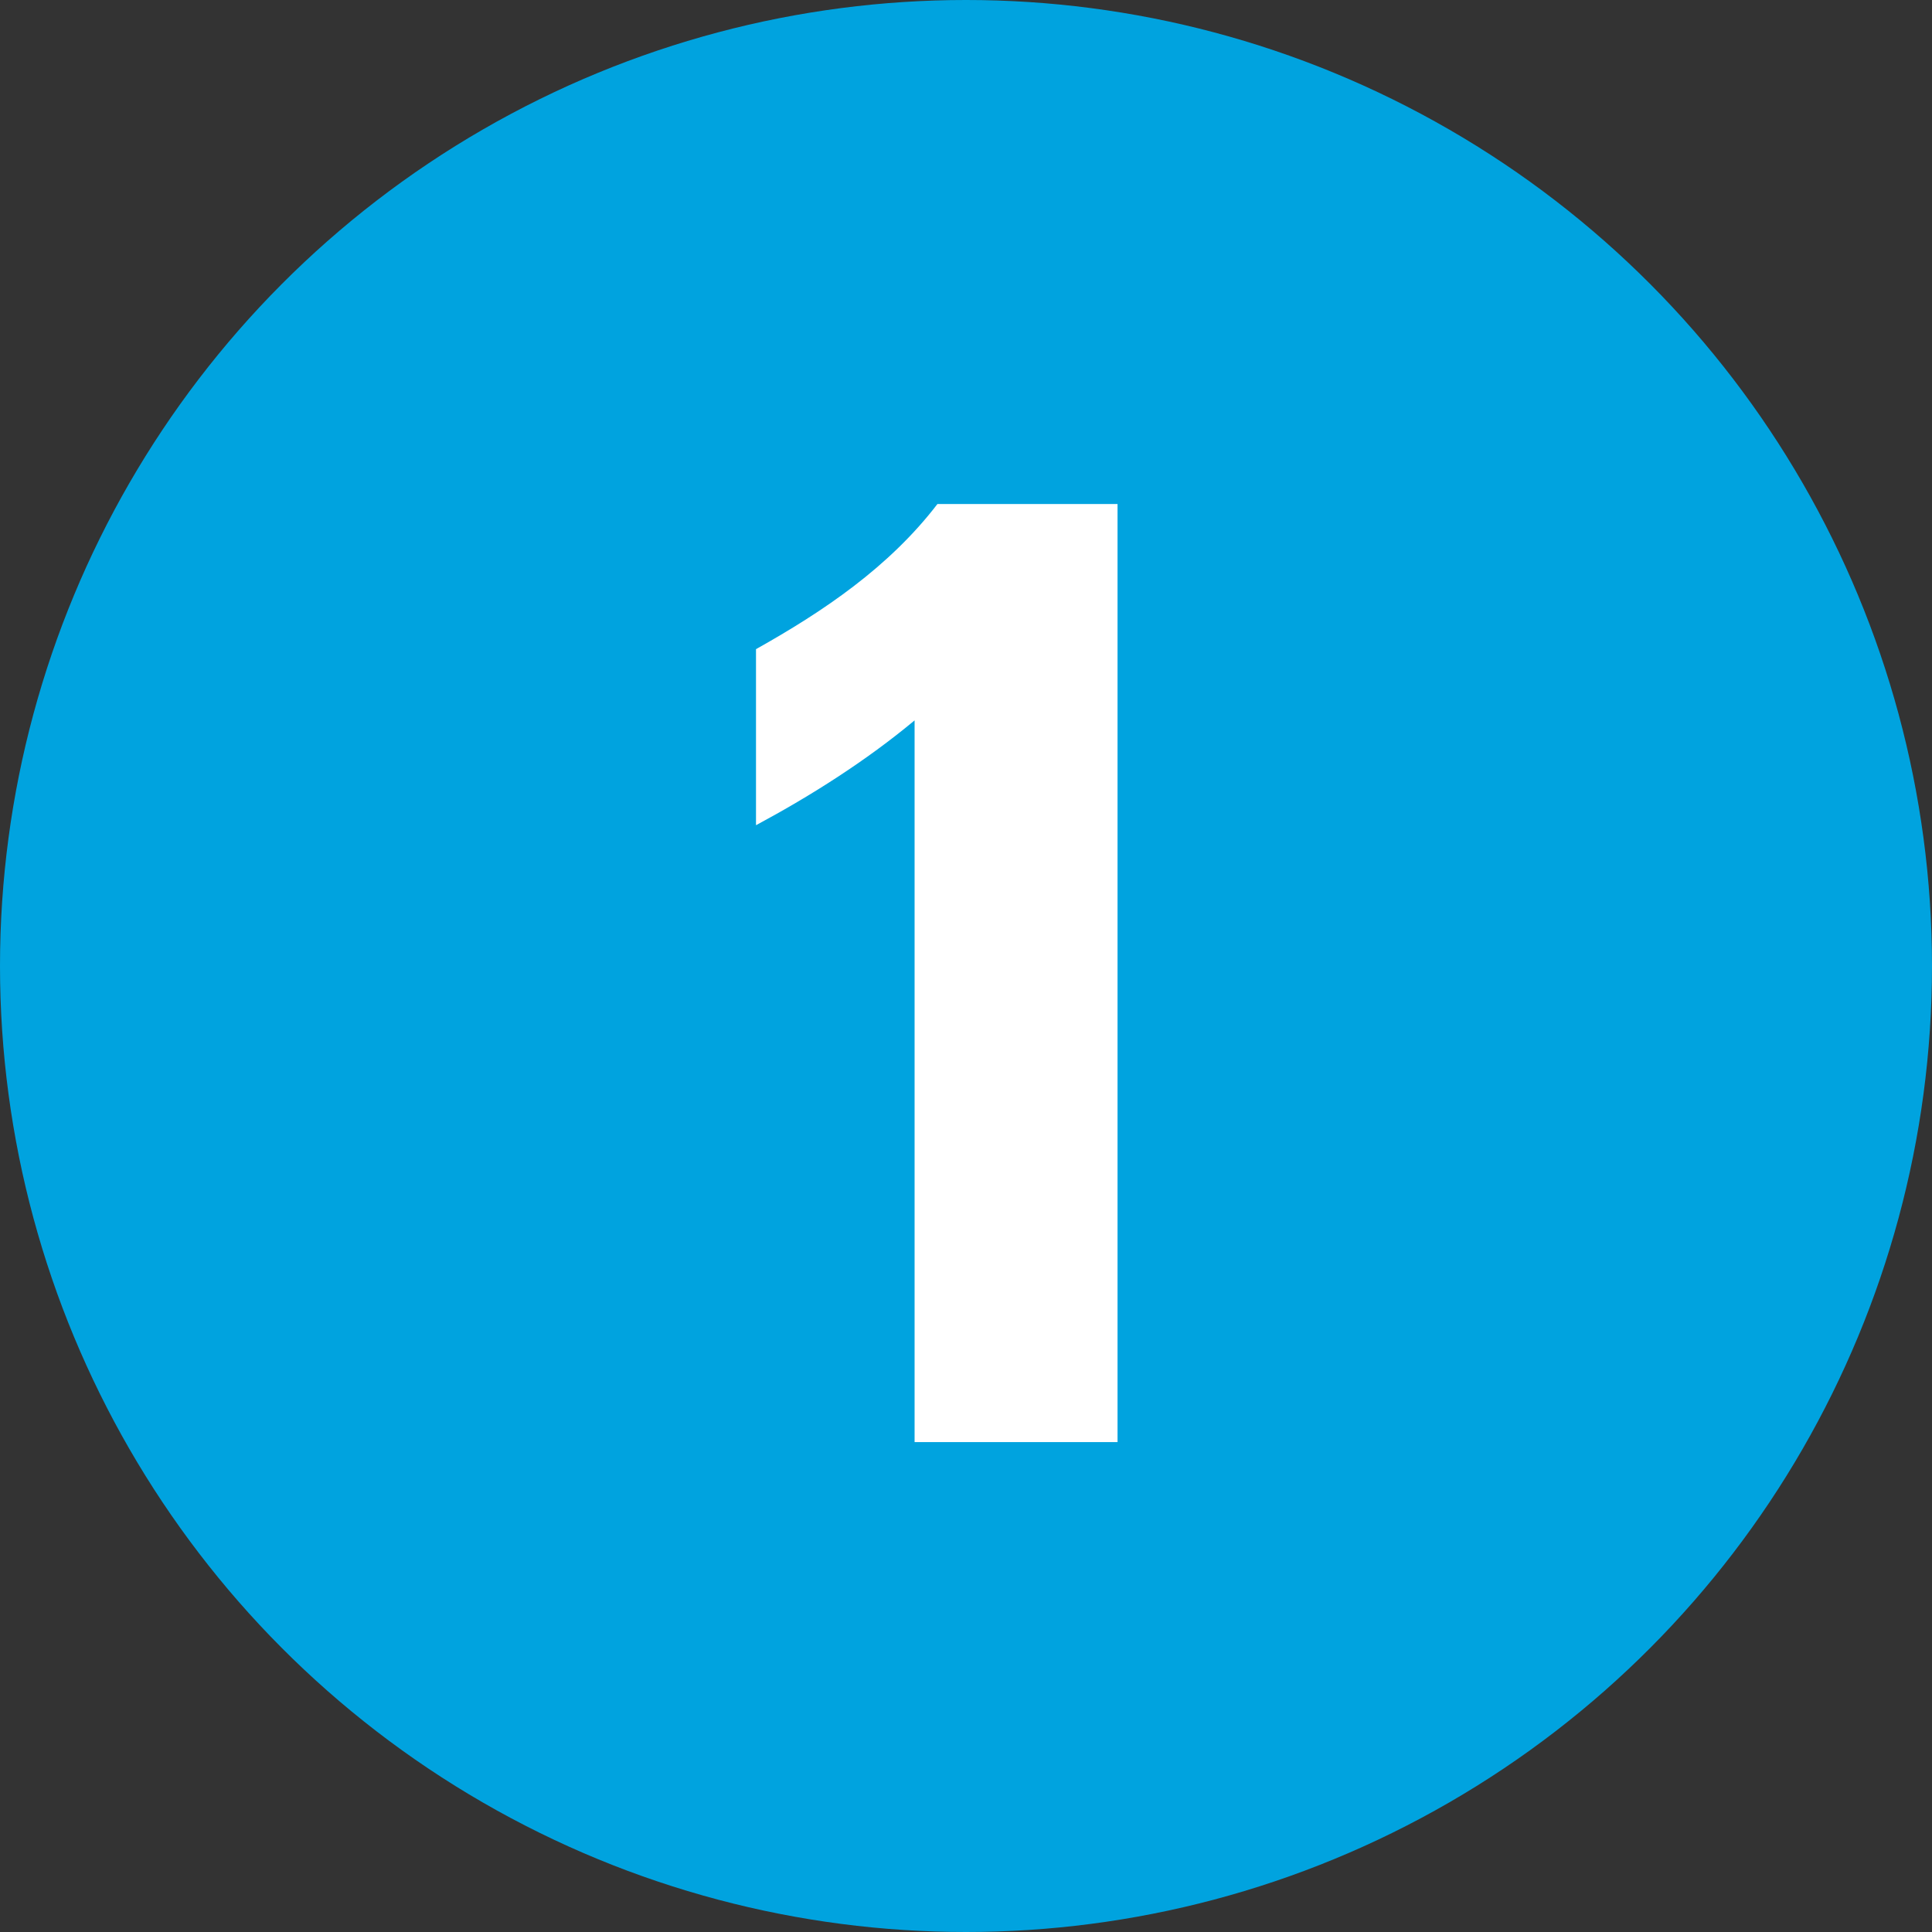
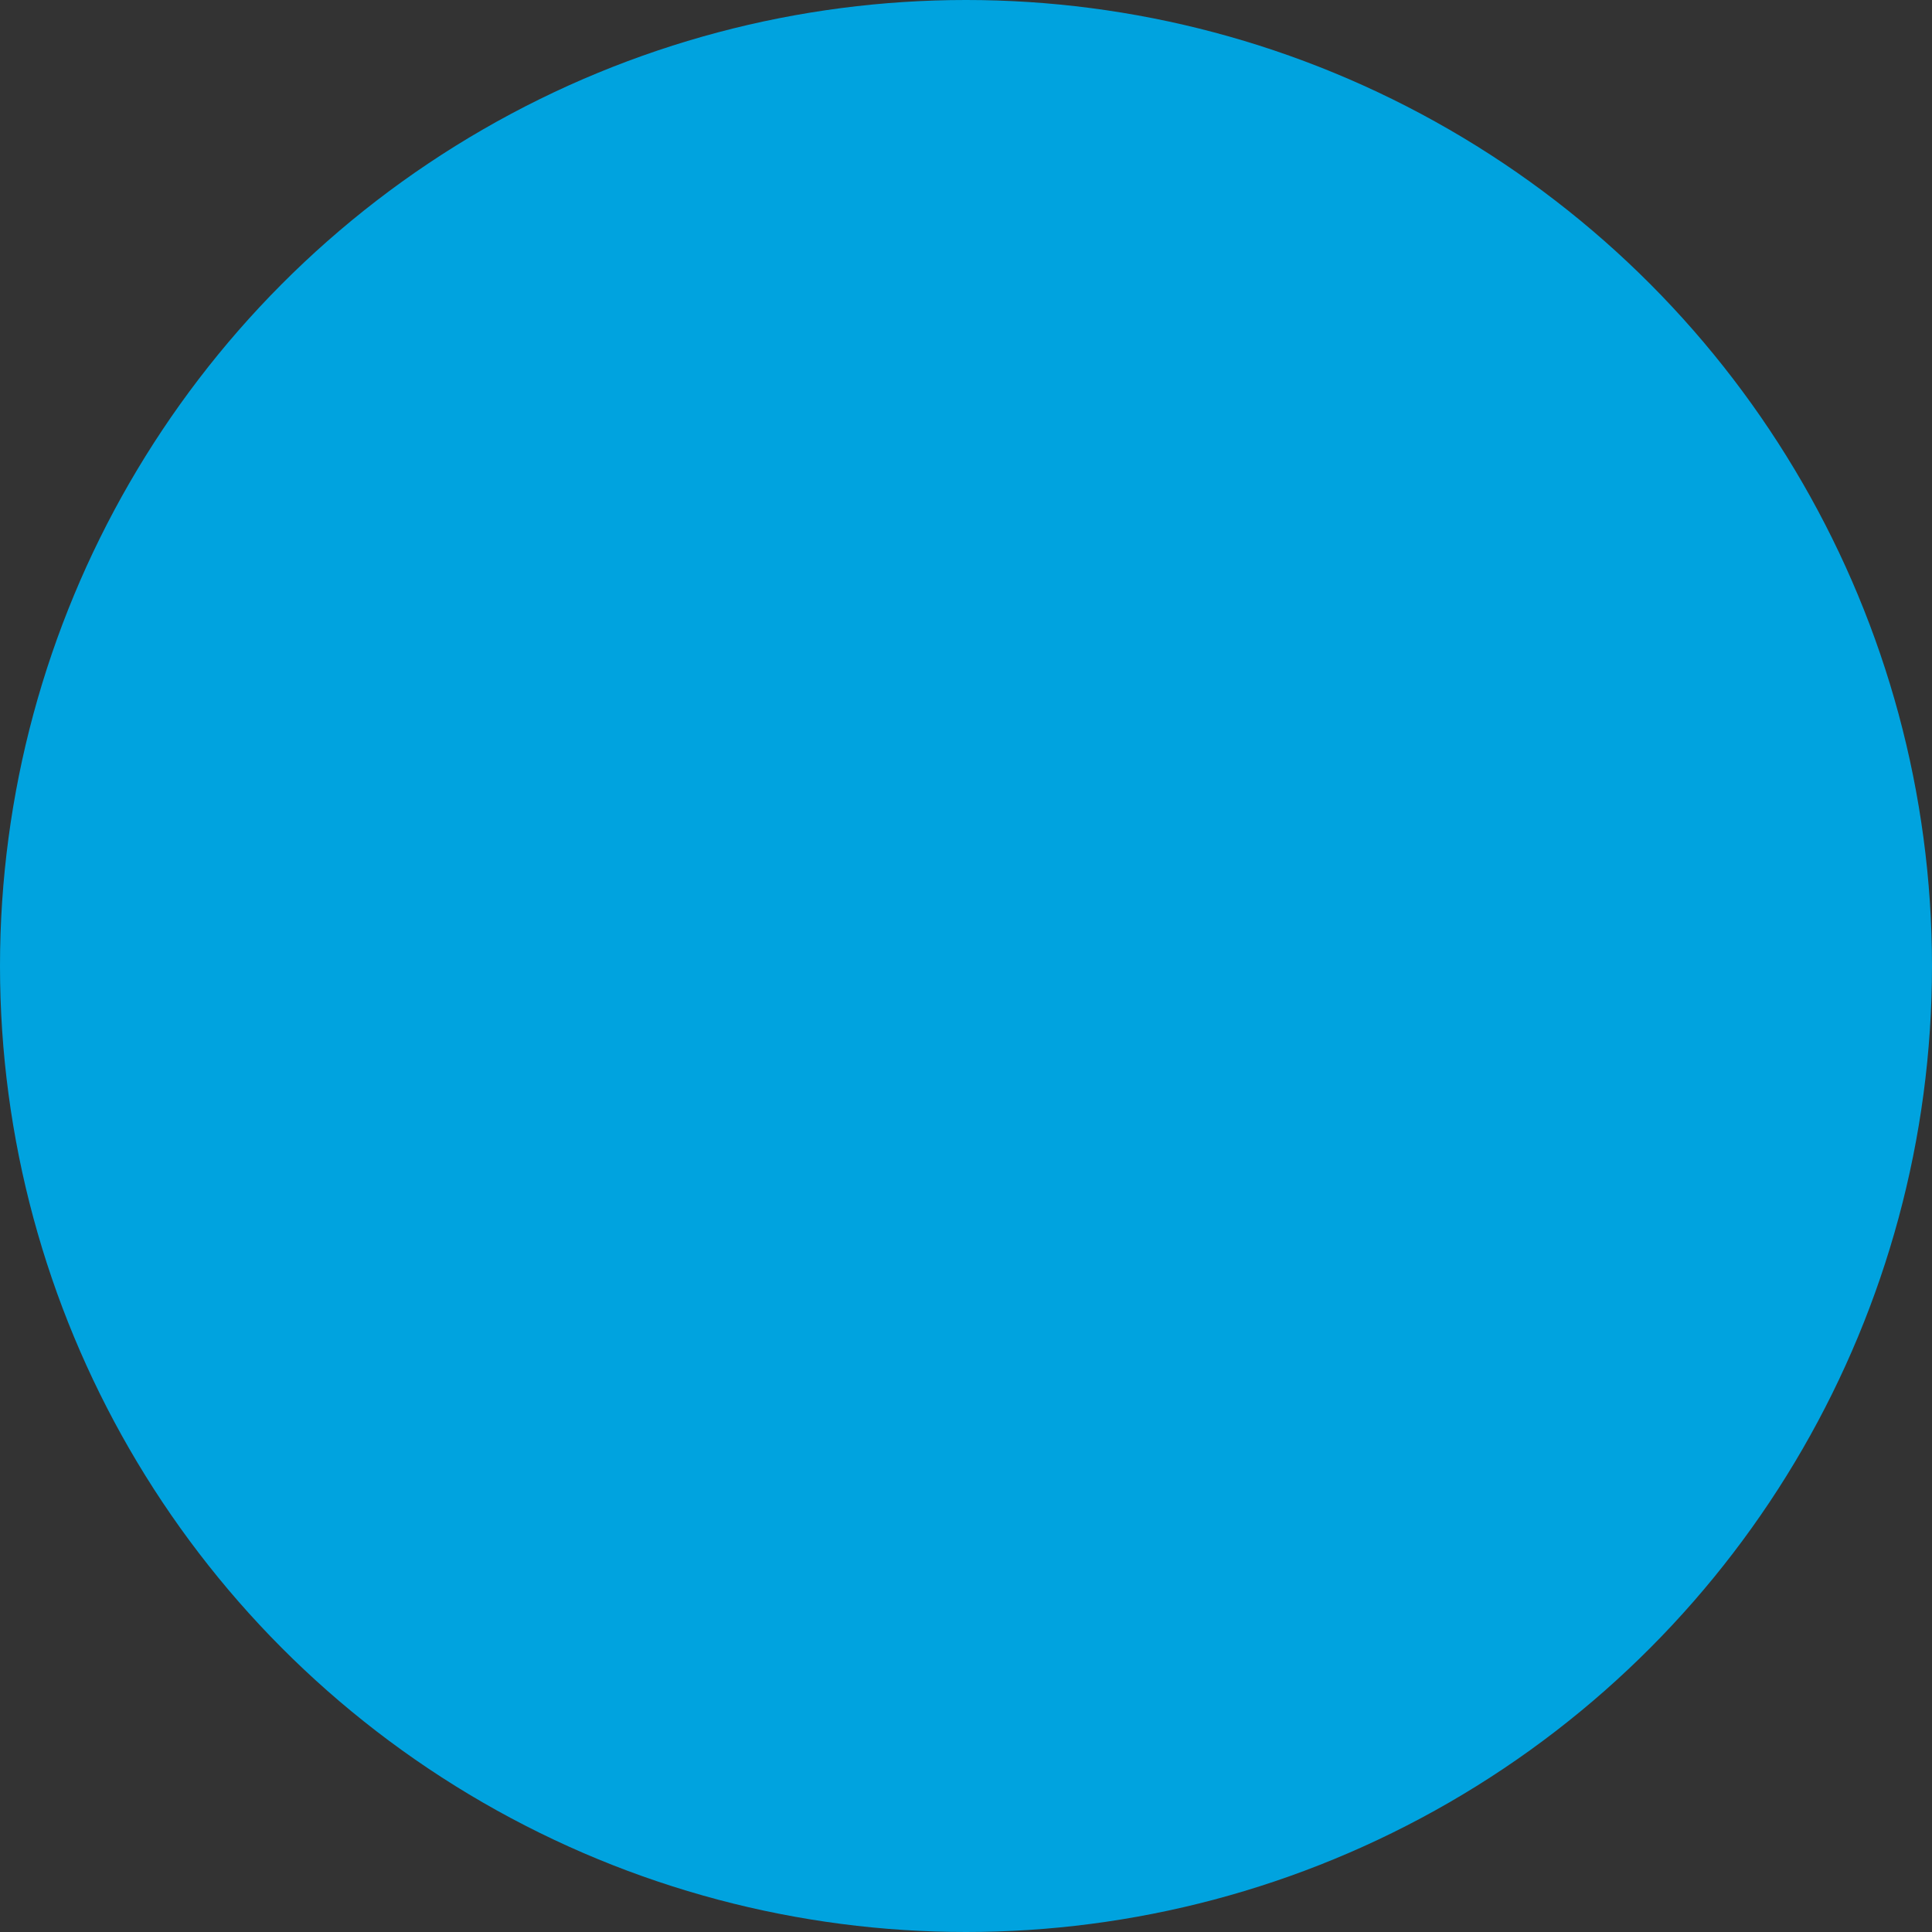
<svg xmlns="http://www.w3.org/2000/svg" width="23" height="23" viewBox="0 0 23 23" fill="none">
  <rect x="0" y="0" width="23" height="23" fill="#333333" stroke="none" />
  <circle cx="11.5" cy="11.5" r="11.5" fill="#00A3DF" />
-   <path d="M9 9.824V7.728C9.8 7.28 10.584 6.752 11.16 6H13.304V17.168H10.888V8.576C10.312 9.056 9.656 9.472 9 9.824Z" fill="white" />
</svg>